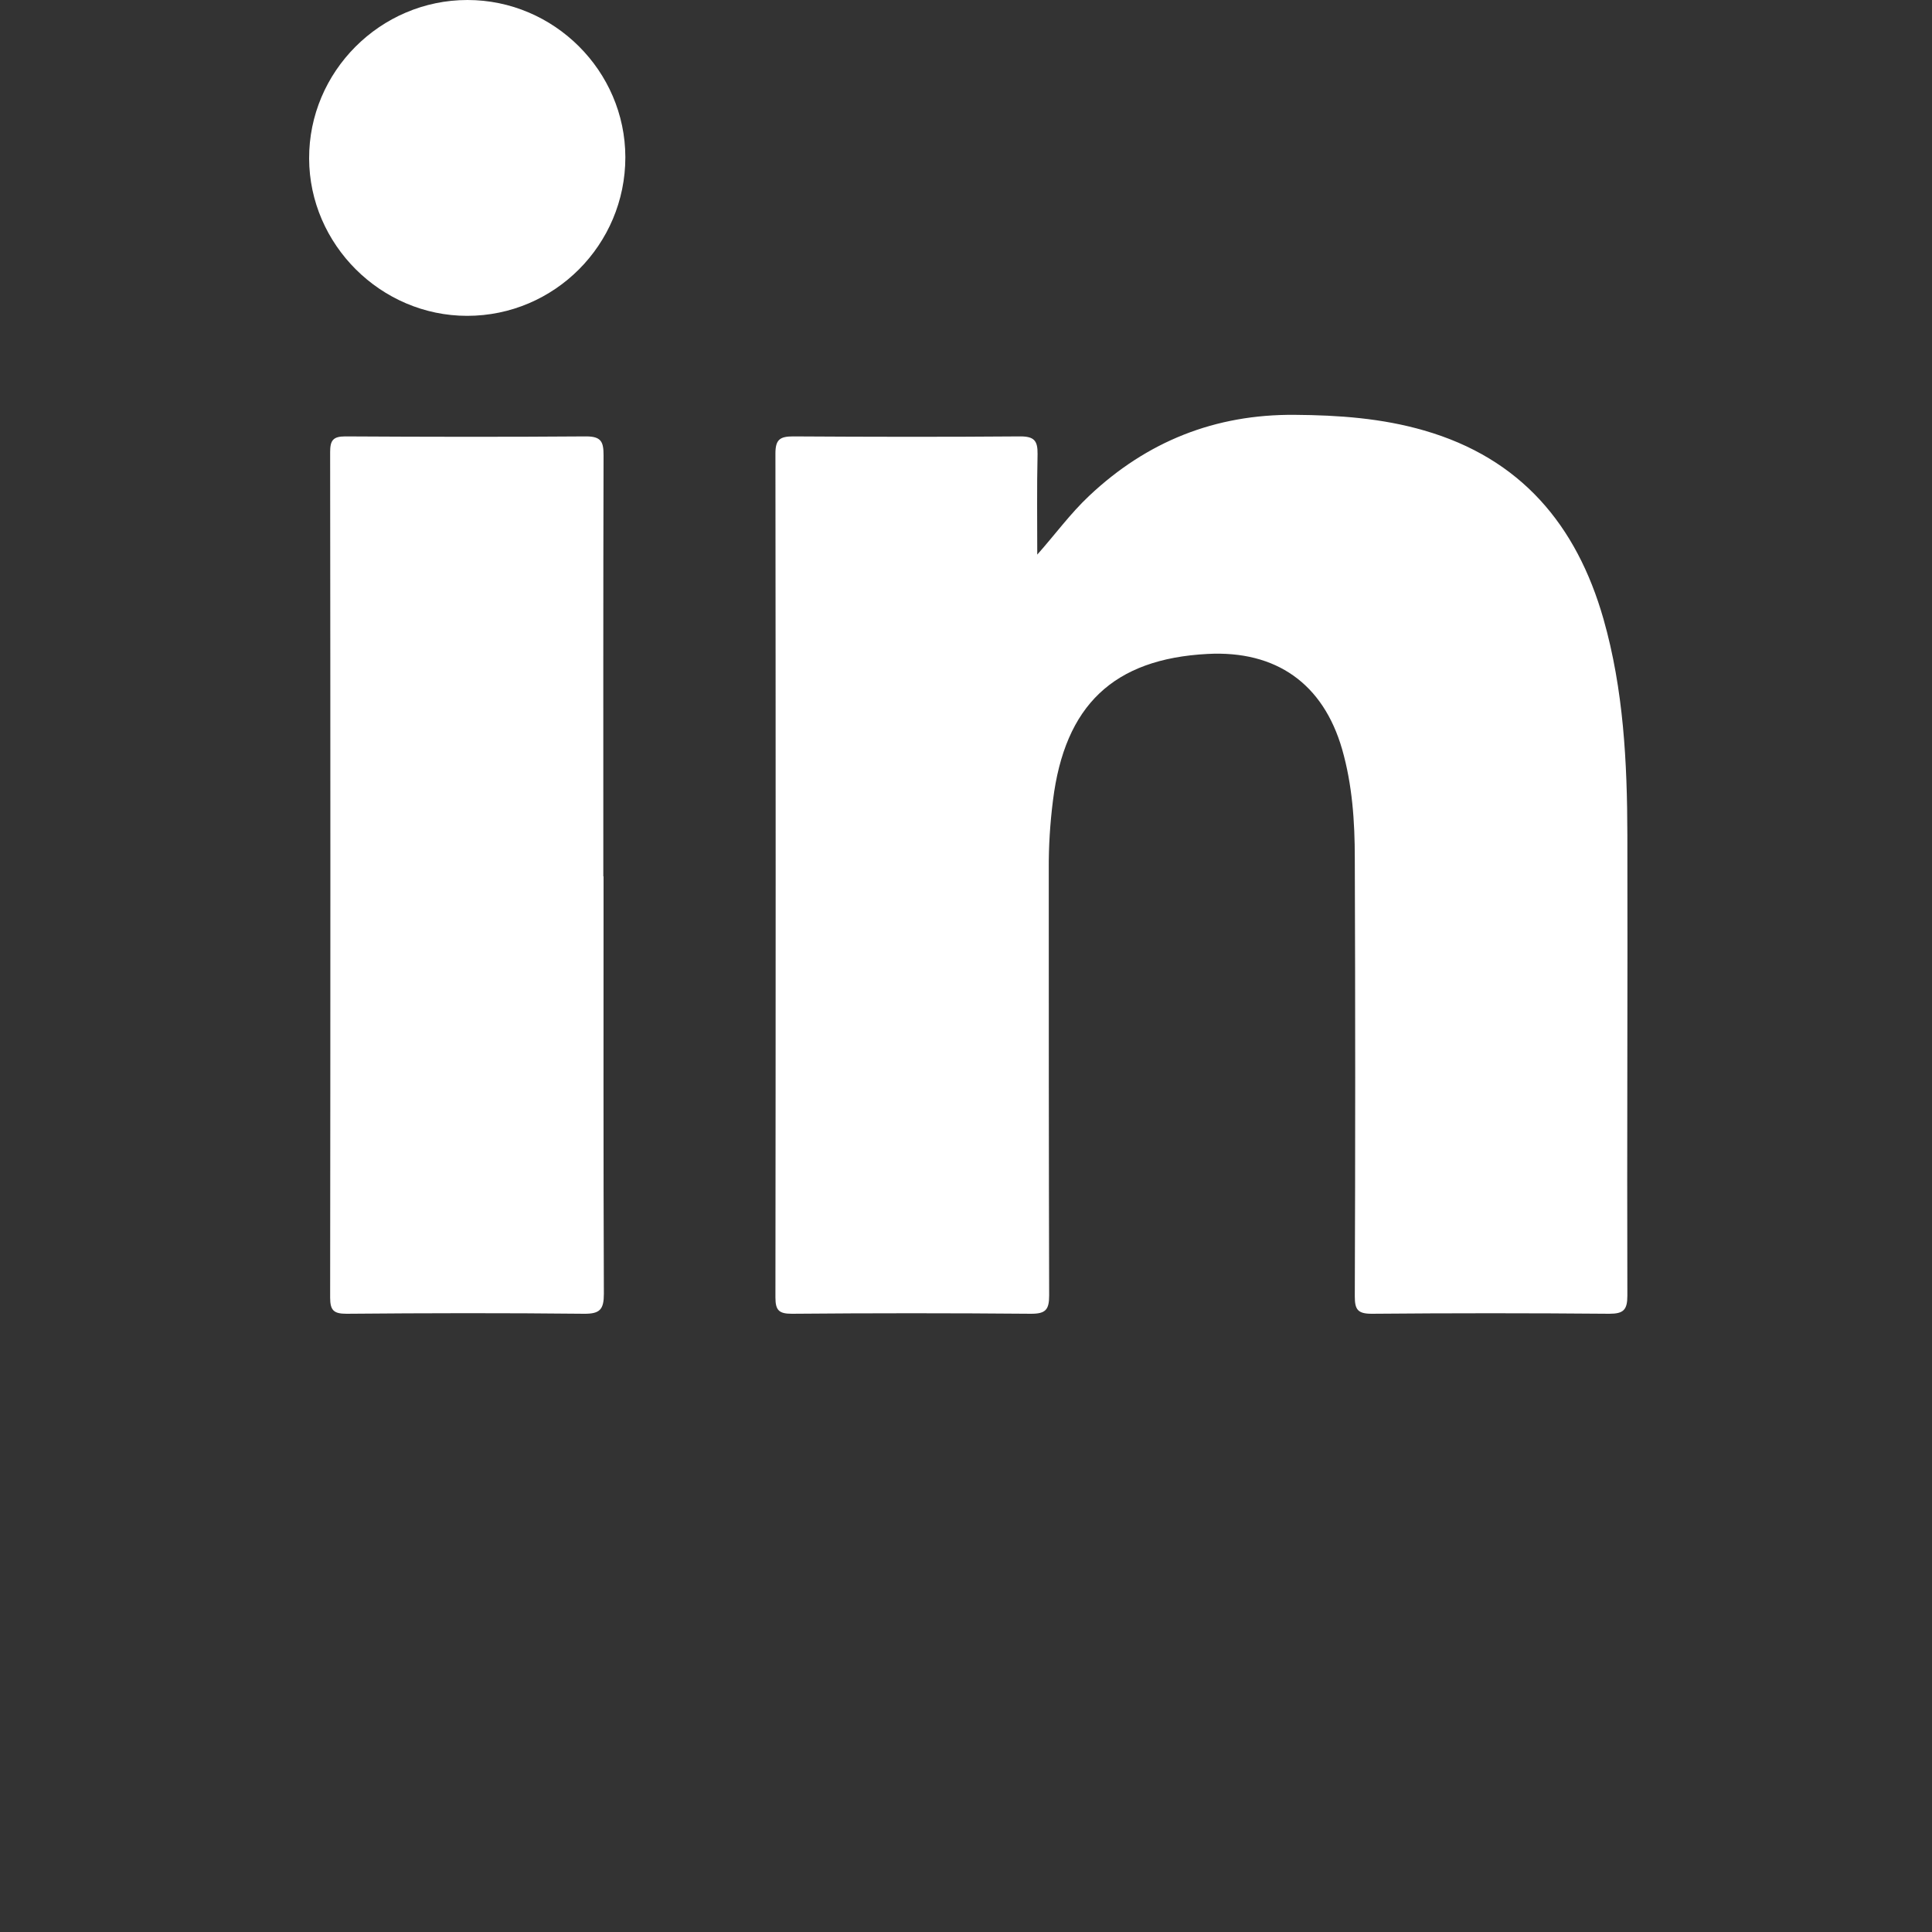
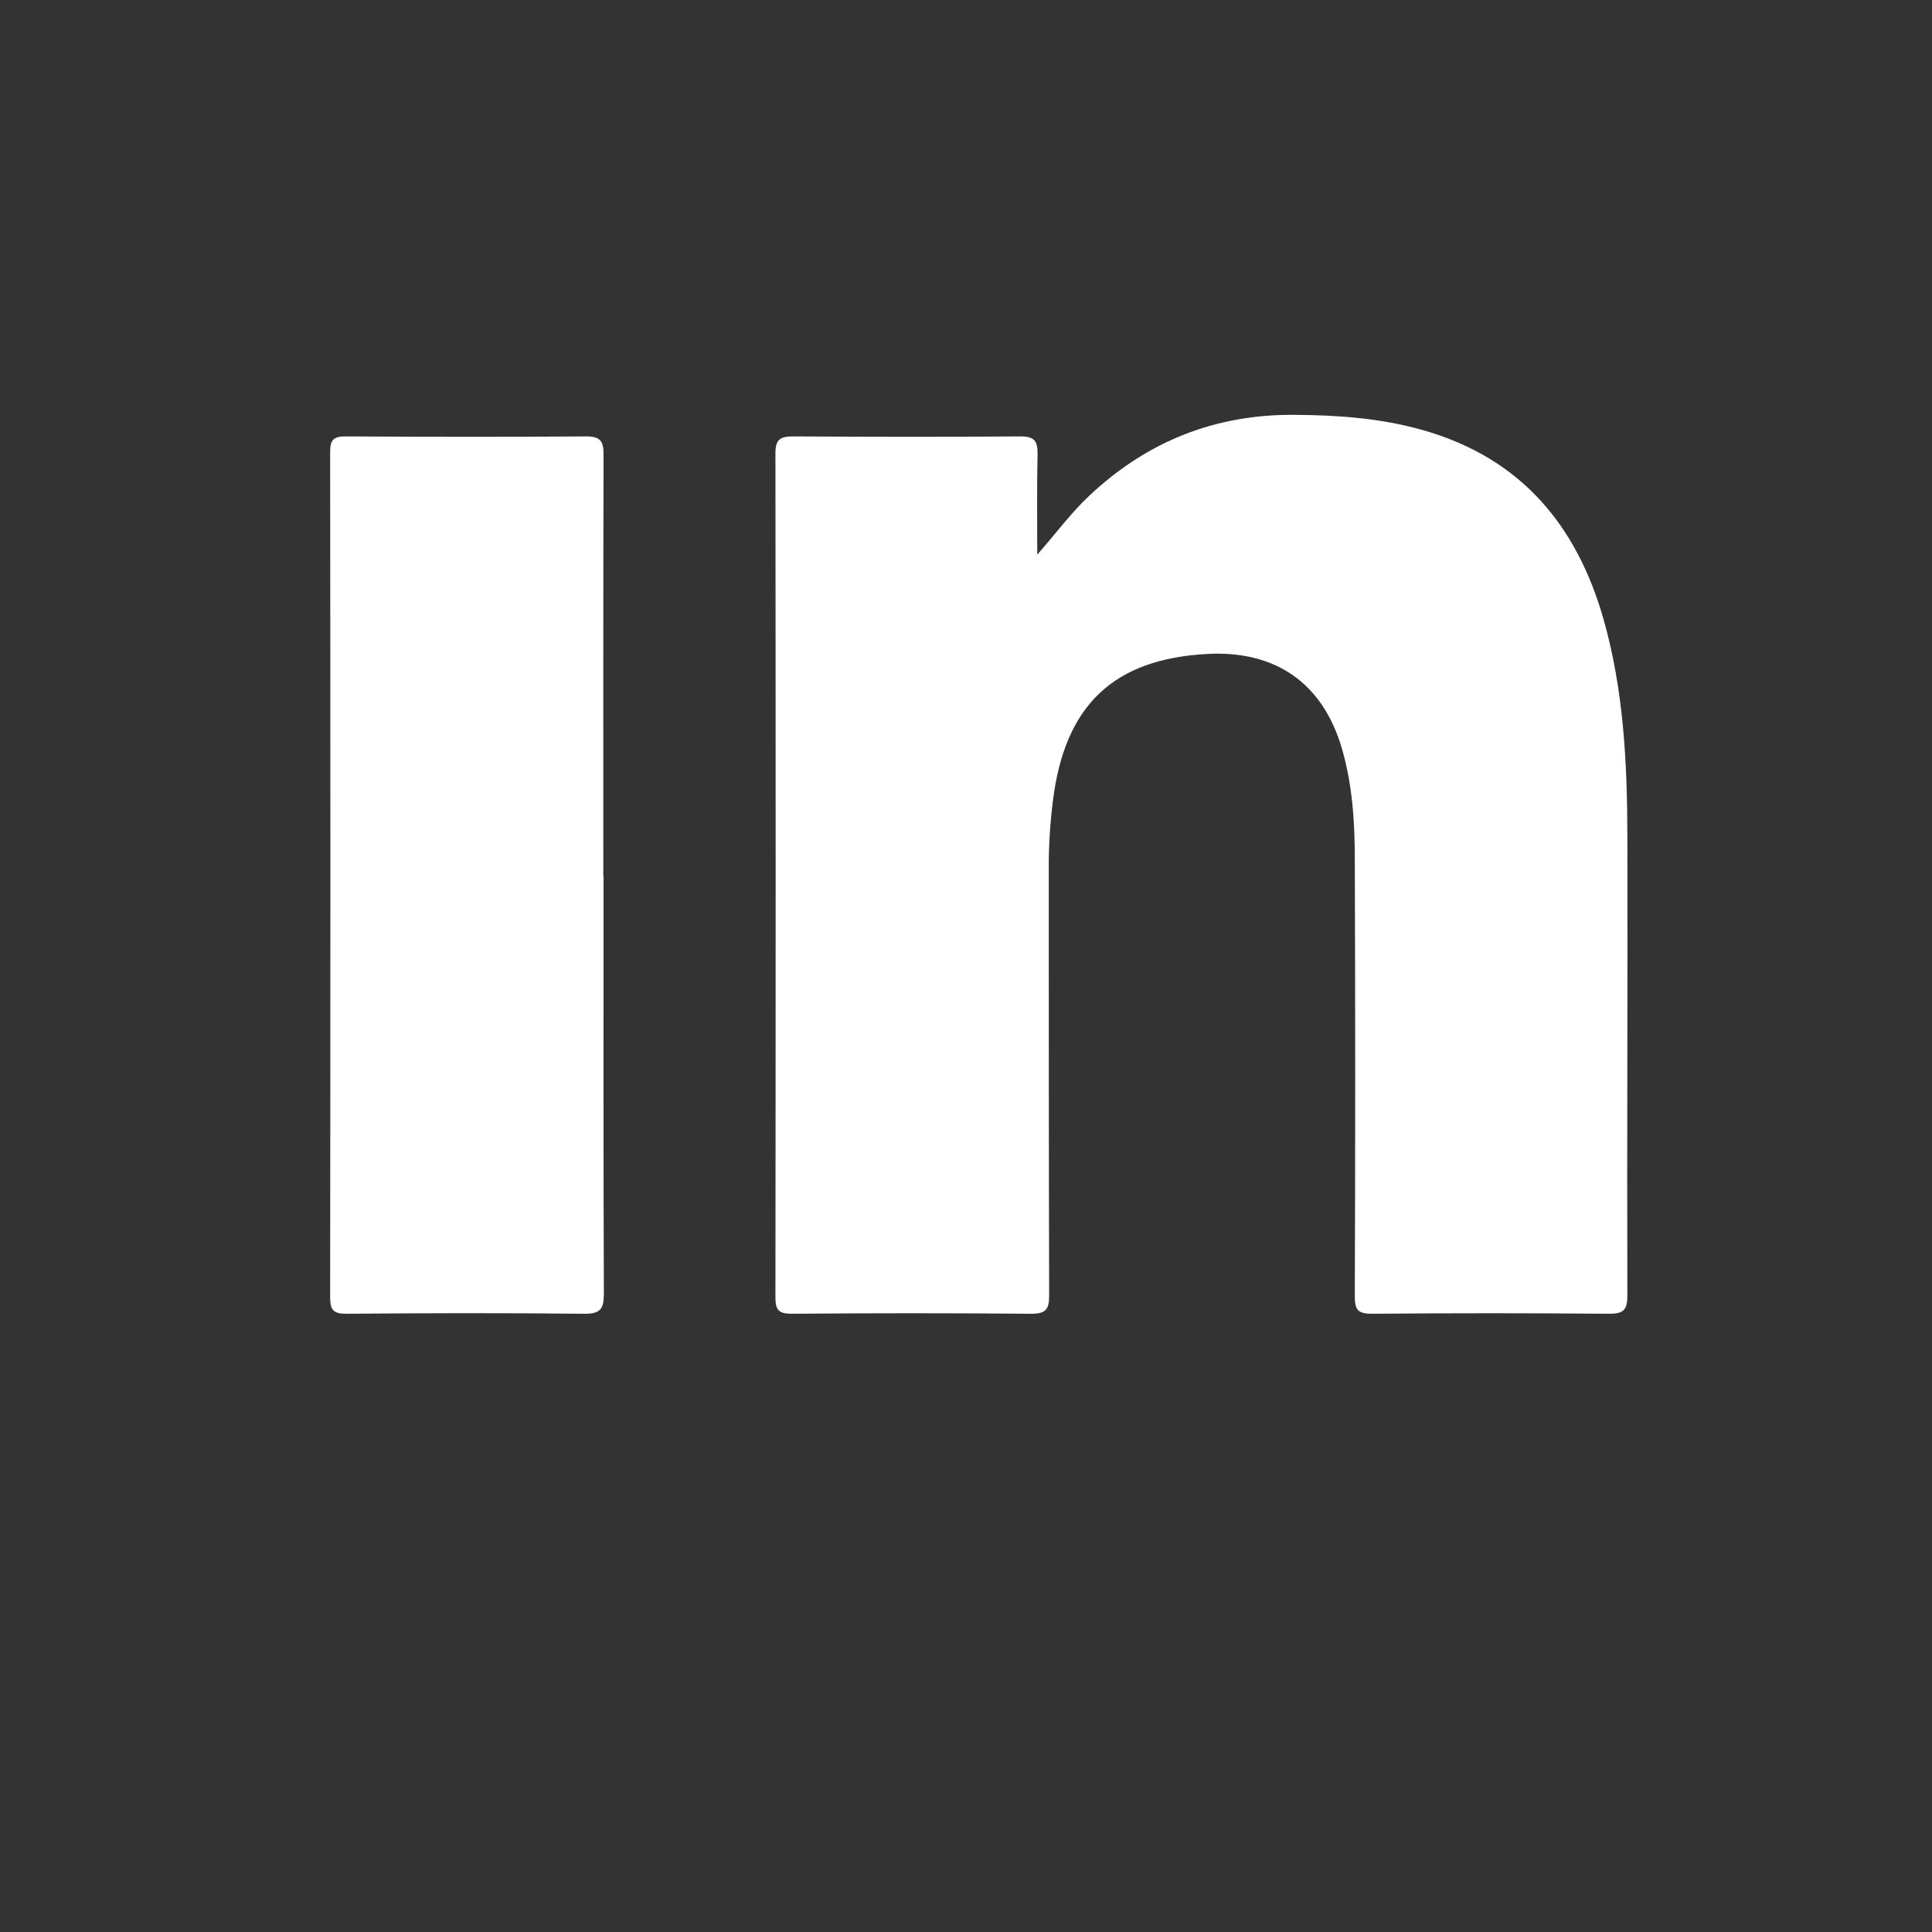
<svg xmlns="http://www.w3.org/2000/svg" width="25" height="25" viewBox="0 0 25 25" fill="none">
  <rect x="0" y="0" width="25" height="25" fill="#333333" stroke="none" />
  <path d="M13.42 7.179C13.657 6.912 13.851 6.644 14.094 6.416C14.84 5.713 15.723 5.359 16.755 5.368C17.322 5.372 17.881 5.412 18.427 5.57C19.677 5.93 20.401 6.791 20.749 8.01C21.009 8.924 21.056 9.864 21.058 10.806C21.063 12.791 21.052 14.78 21.058 16.766C21.058 16.951 21.007 17 20.824 17C19.8 16.991 18.774 16.991 17.751 17C17.57 17 17.531 16.947 17.531 16.776C17.538 14.886 17.538 12.996 17.531 11.104C17.531 10.631 17.499 10.156 17.367 9.695C17.122 8.847 16.514 8.415 15.625 8.462C14.409 8.526 13.778 9.126 13.625 10.36C13.588 10.654 13.569 10.95 13.571 11.247C13.571 13.086 13.571 14.925 13.576 16.763C13.576 16.947 13.531 17 13.343 17C12.311 16.991 11.279 16.991 10.247 17C10.081 17 10.034 16.957 10.034 16.789C10.038 13.149 10.038 9.508 10.034 5.868C10.034 5.687 10.093 5.647 10.264 5.647C11.243 5.653 12.224 5.655 13.202 5.647C13.384 5.647 13.428 5.704 13.426 5.875C13.416 6.309 13.422 6.744 13.422 7.181L13.42 7.179Z" fill="white" />
-   <path d="M7.81 11.34C7.81 13.141 7.807 14.942 7.814 16.742C7.814 16.942 7.765 17.002 7.558 17C6.534 16.989 5.511 16.991 4.485 17C4.321 17 4.272 16.959 4.272 16.791C4.276 13.145 4.276 9.499 4.272 5.851C4.272 5.7 4.308 5.647 4.468 5.647C5.507 5.653 6.545 5.655 7.584 5.647C7.784 5.647 7.81 5.721 7.81 5.894C7.805 7.709 7.807 9.525 7.807 11.34H7.81Z" fill="white" />
-   <path d="M8.092 2.035C8.092 3.166 7.175 4.087 6.045 4.087C4.93 4.087 4.004 3.166 4 2.052C3.996 0.927 4.921 0 6.049 0C7.169 0 8.09 0.918 8.092 2.033V2.035Z" fill="white" />
+   <path d="M7.81 11.34C7.81 13.141 7.807 14.942 7.814 16.742C7.814 16.942 7.765 17.002 7.558 17C6.534 16.989 5.511 16.991 4.485 17C4.321 17 4.272 16.959 4.272 16.791C4.276 13.145 4.276 9.499 4.272 5.851C4.272 5.7 4.308 5.647 4.468 5.647C5.507 5.653 6.545 5.655 7.584 5.647C7.784 5.647 7.81 5.721 7.81 5.894C7.805 7.709 7.807 9.525 7.807 11.34H7.81" fill="white" />
</svg>